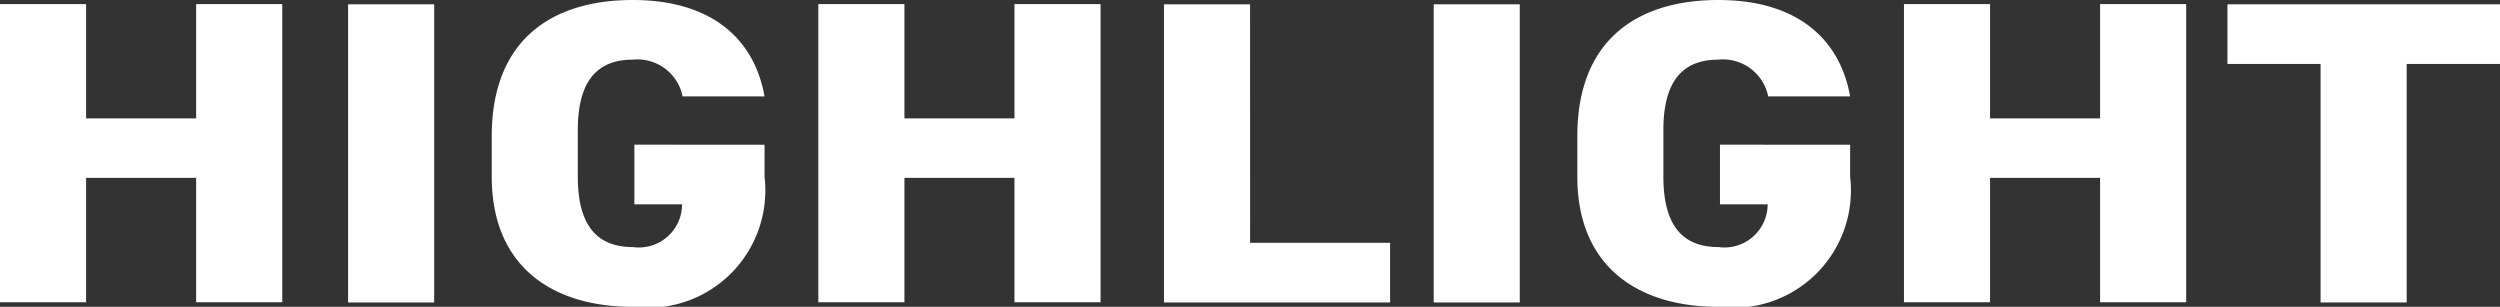
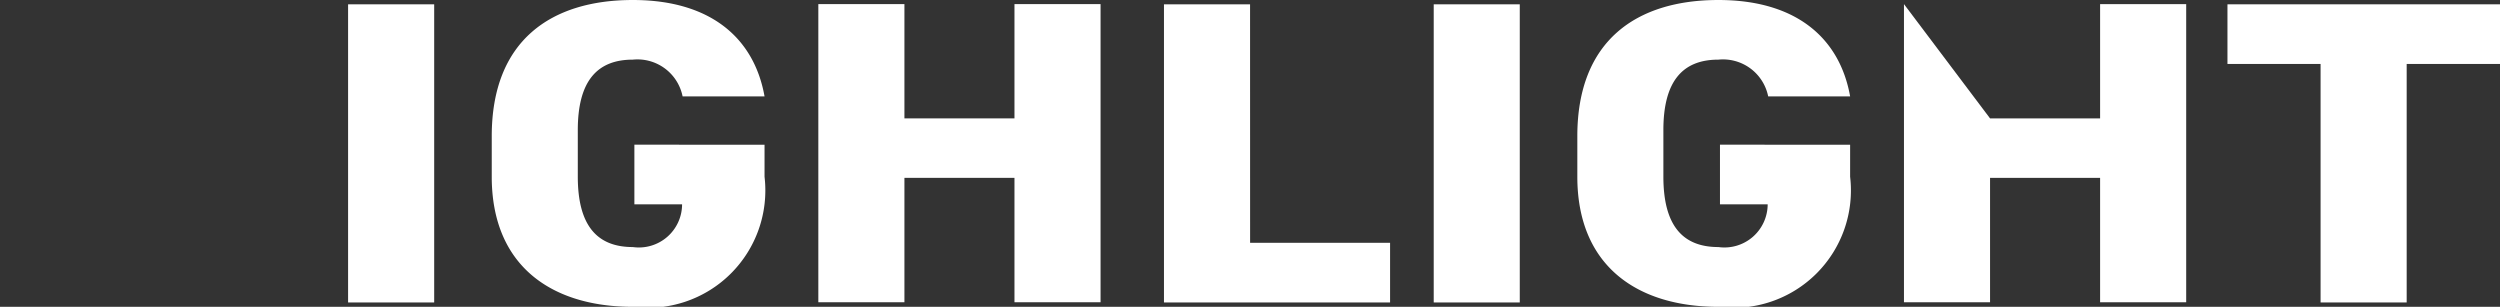
<svg xmlns="http://www.w3.org/2000/svg" width="59.065" height="7.249" viewBox="0 0 59.065 7.249">
  <rect x="0" y="0" width="59.065" height="7.249" fill="#333333" stroke="none" />
  <g id="グループ_564" data-name="グループ 564" transform="translate(-217.958 -985.814)">
-     <path id="パス_9564" data-name="パス 9564" d="M219.992,988.611h2.6v-2.7h2.035v7.044h-2.035v-2.939h-2.6v2.939h-2.034v-7.044h2.034Z" fill="#fff" />
    <path id="パス_9565" data-name="パス 9565" d="M228.216,992.96h-2.034v-7.044h2.034Z" fill="#fff" />
    <path id="パス_9566" data-name="パス 9566" d="M236.021,989.234v.755a2.773,2.773,0,0,1-3.112,3.074c-1.924,0-3.333-.971-3.333-3.074v-.959c0-2.266,1.409-3.216,3.333-3.216,1.838,0,2.867.9,3.112,2.277h-1.936a1.088,1.088,0,0,0-1.176-.868c-.846,0-1.3.51-1.3,1.664v1.1c0,1.154.453,1.664,1.3,1.664a1.021,1.021,0,0,0,1.164-1.01h-1.127v-1.409Z" fill="#fff" />
    <path id="パス_9567" data-name="パス 9567" d="M239.326,988.611h2.6v-2.7h2.034v7.044h-2.034v-2.939h-2.6v2.939h-2.034v-7.044h2.034Z" fill="#fff" />
    <path id="パス_9568" data-name="パス 9568" d="M247.493,991.551H250.8v1.409h-5.342v-7.044h2.034Z" fill="#fff" />
    <path id="パス_9569" data-name="パス 9569" d="M253.864,992.96h-2.033v-7.044h2.033Z" fill="#fff" />
    <path id="パス_9570" data-name="パス 9570" d="M261.669,989.234v.755a2.773,2.773,0,0,1-3.112,3.074c-1.924,0-3.333-.971-3.333-3.074v-.959c0-2.266,1.409-3.216,3.333-3.216,1.838,0,2.867.9,3.112,2.277h-1.936a1.089,1.089,0,0,0-1.176-.868c-.846,0-1.3.51-1.3,1.664v1.1c0,1.154.453,1.664,1.3,1.664a1.022,1.022,0,0,0,1.164-1.01h-1.127v-1.409Z" fill="#fff" />
-     <path id="パス_9571" data-name="パス 9571" d="M264.975,988.611h2.6v-2.7h2.034v7.044h-2.034v-2.939h-2.6v2.939h-2.034v-7.044h2.034Z" fill="#fff" />
+     <path id="パス_9571" data-name="パス 9571" d="M264.975,988.611h2.6v-2.7h2.034v7.044h-2.034v-2.939h-2.6v2.939h-2.034v-7.044Z" fill="#fff" />
    <path id="パス_9572" data-name="パス 9572" d="M277.023,985.916v1.409h-2.205v5.635h-2.034v-5.635h-2.2v-1.409Z" fill="#fff" />
  </g>
</svg>